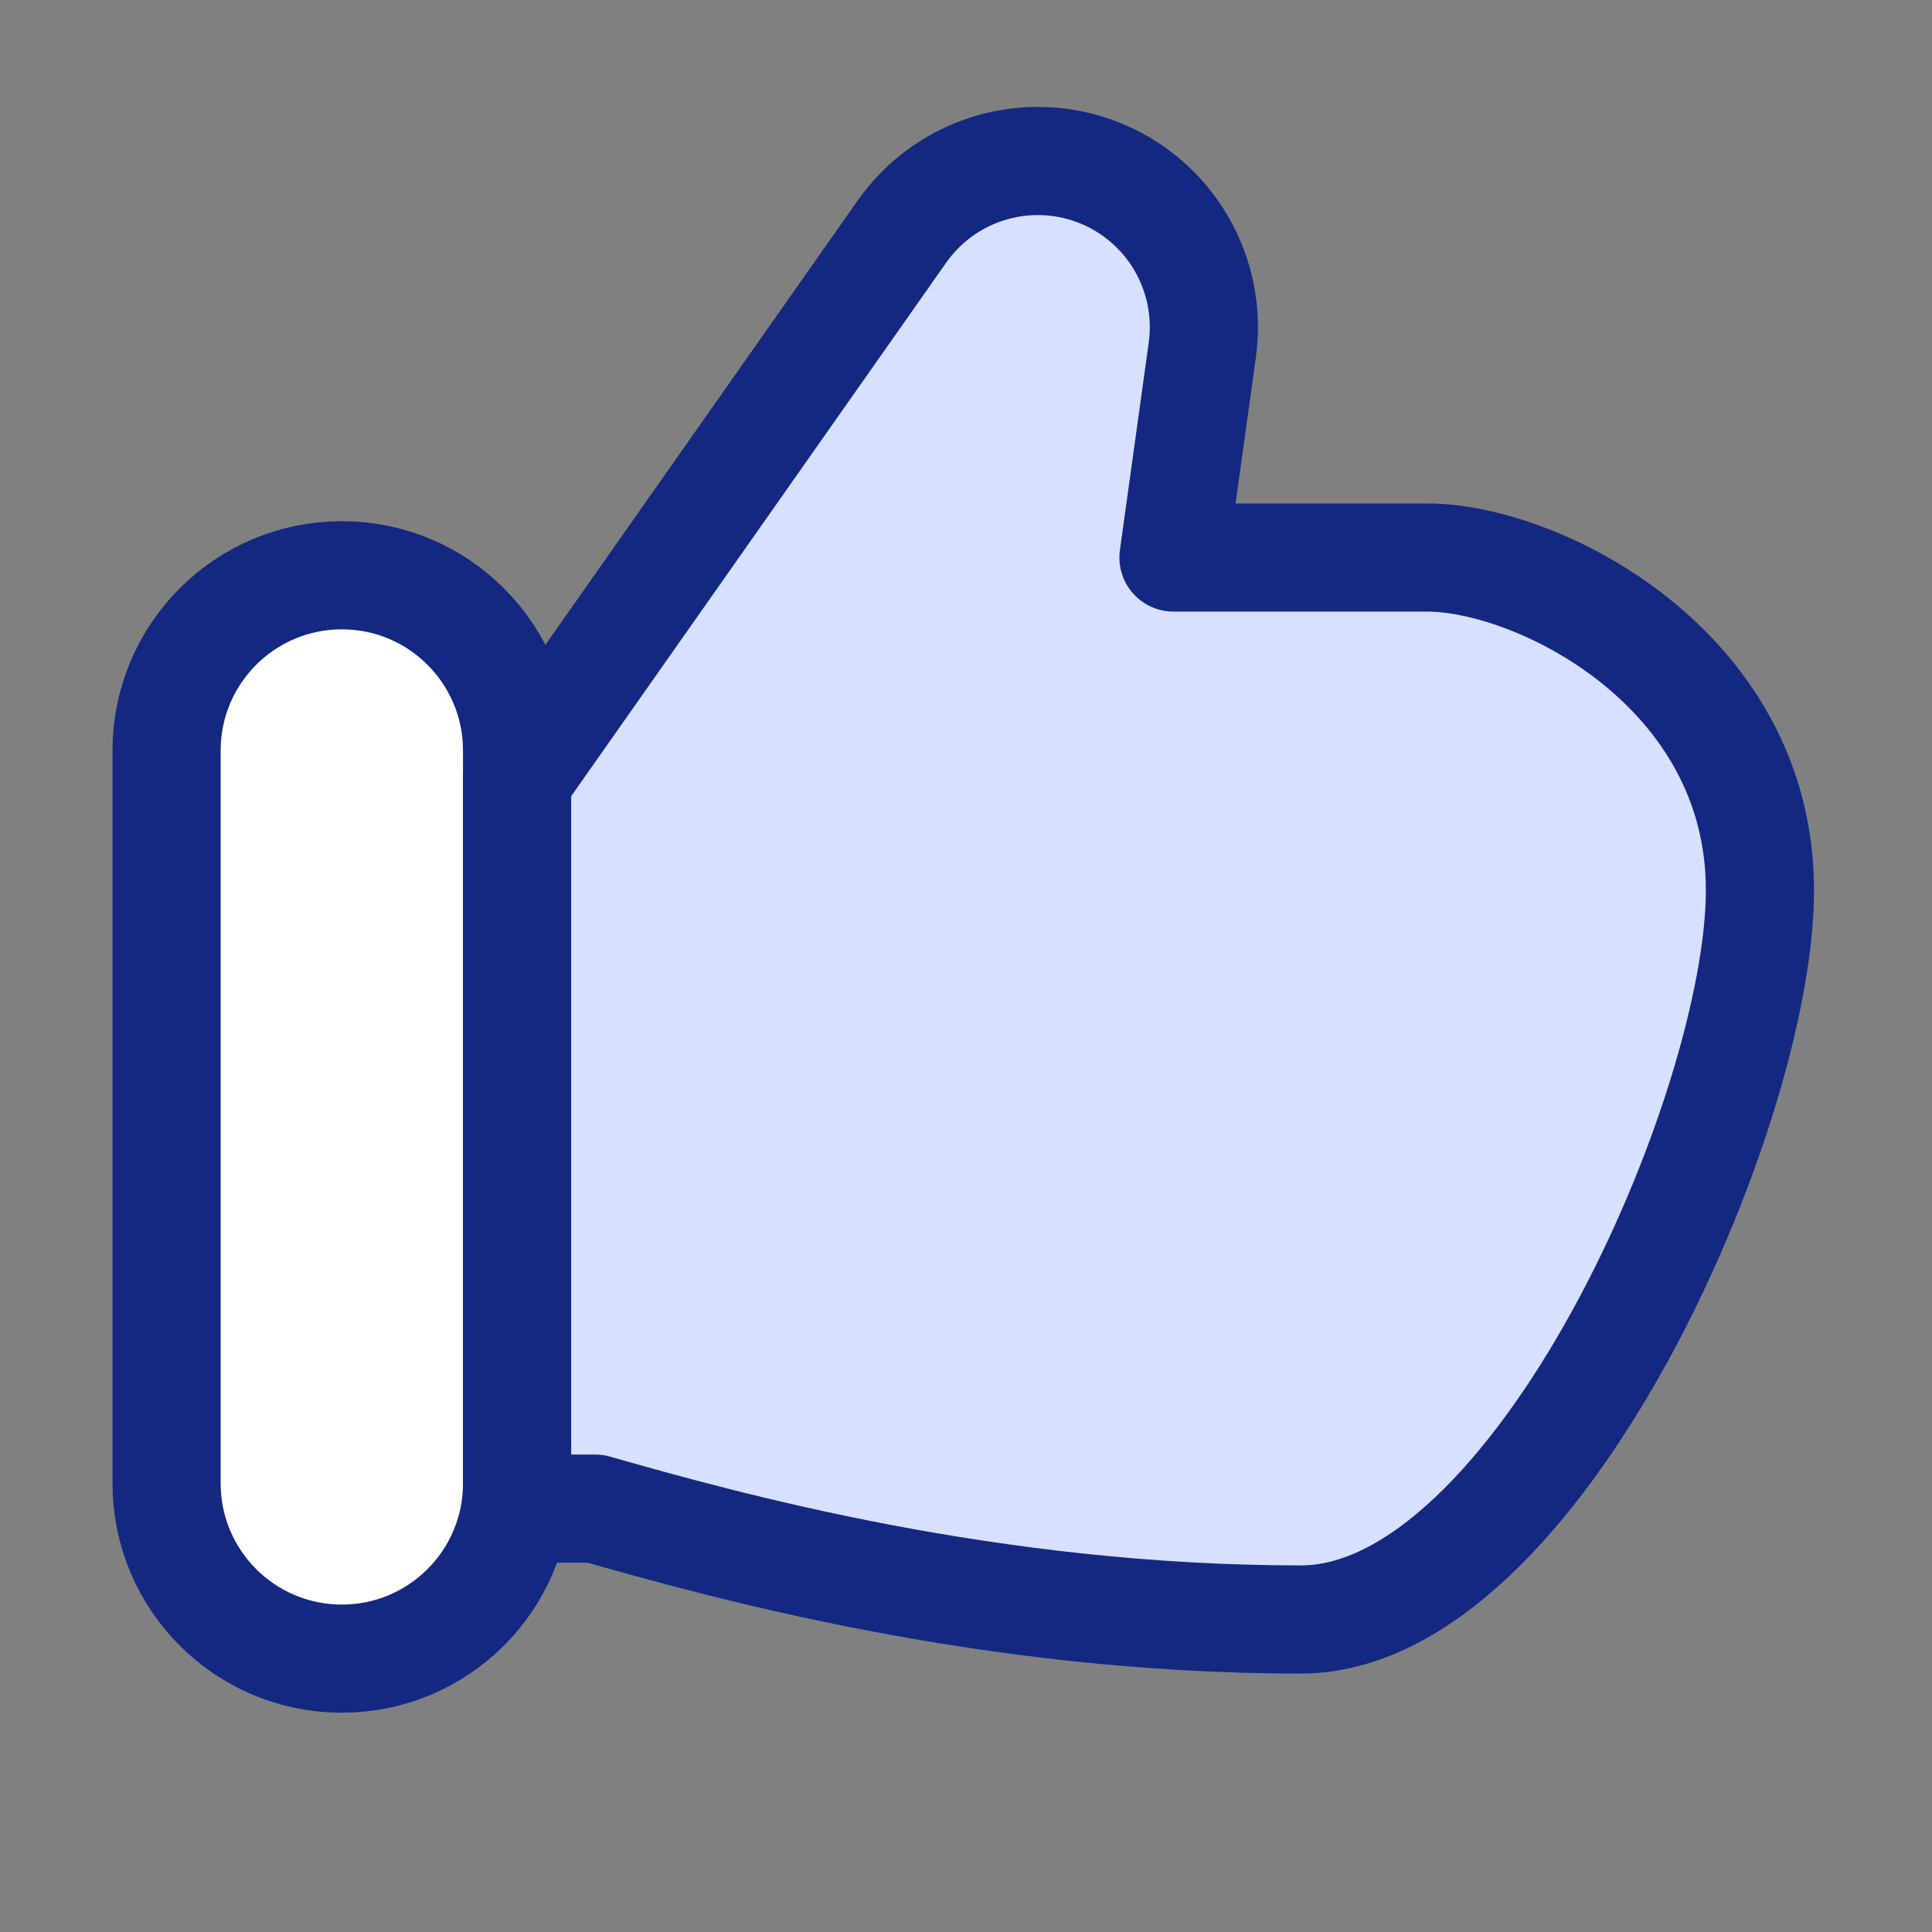
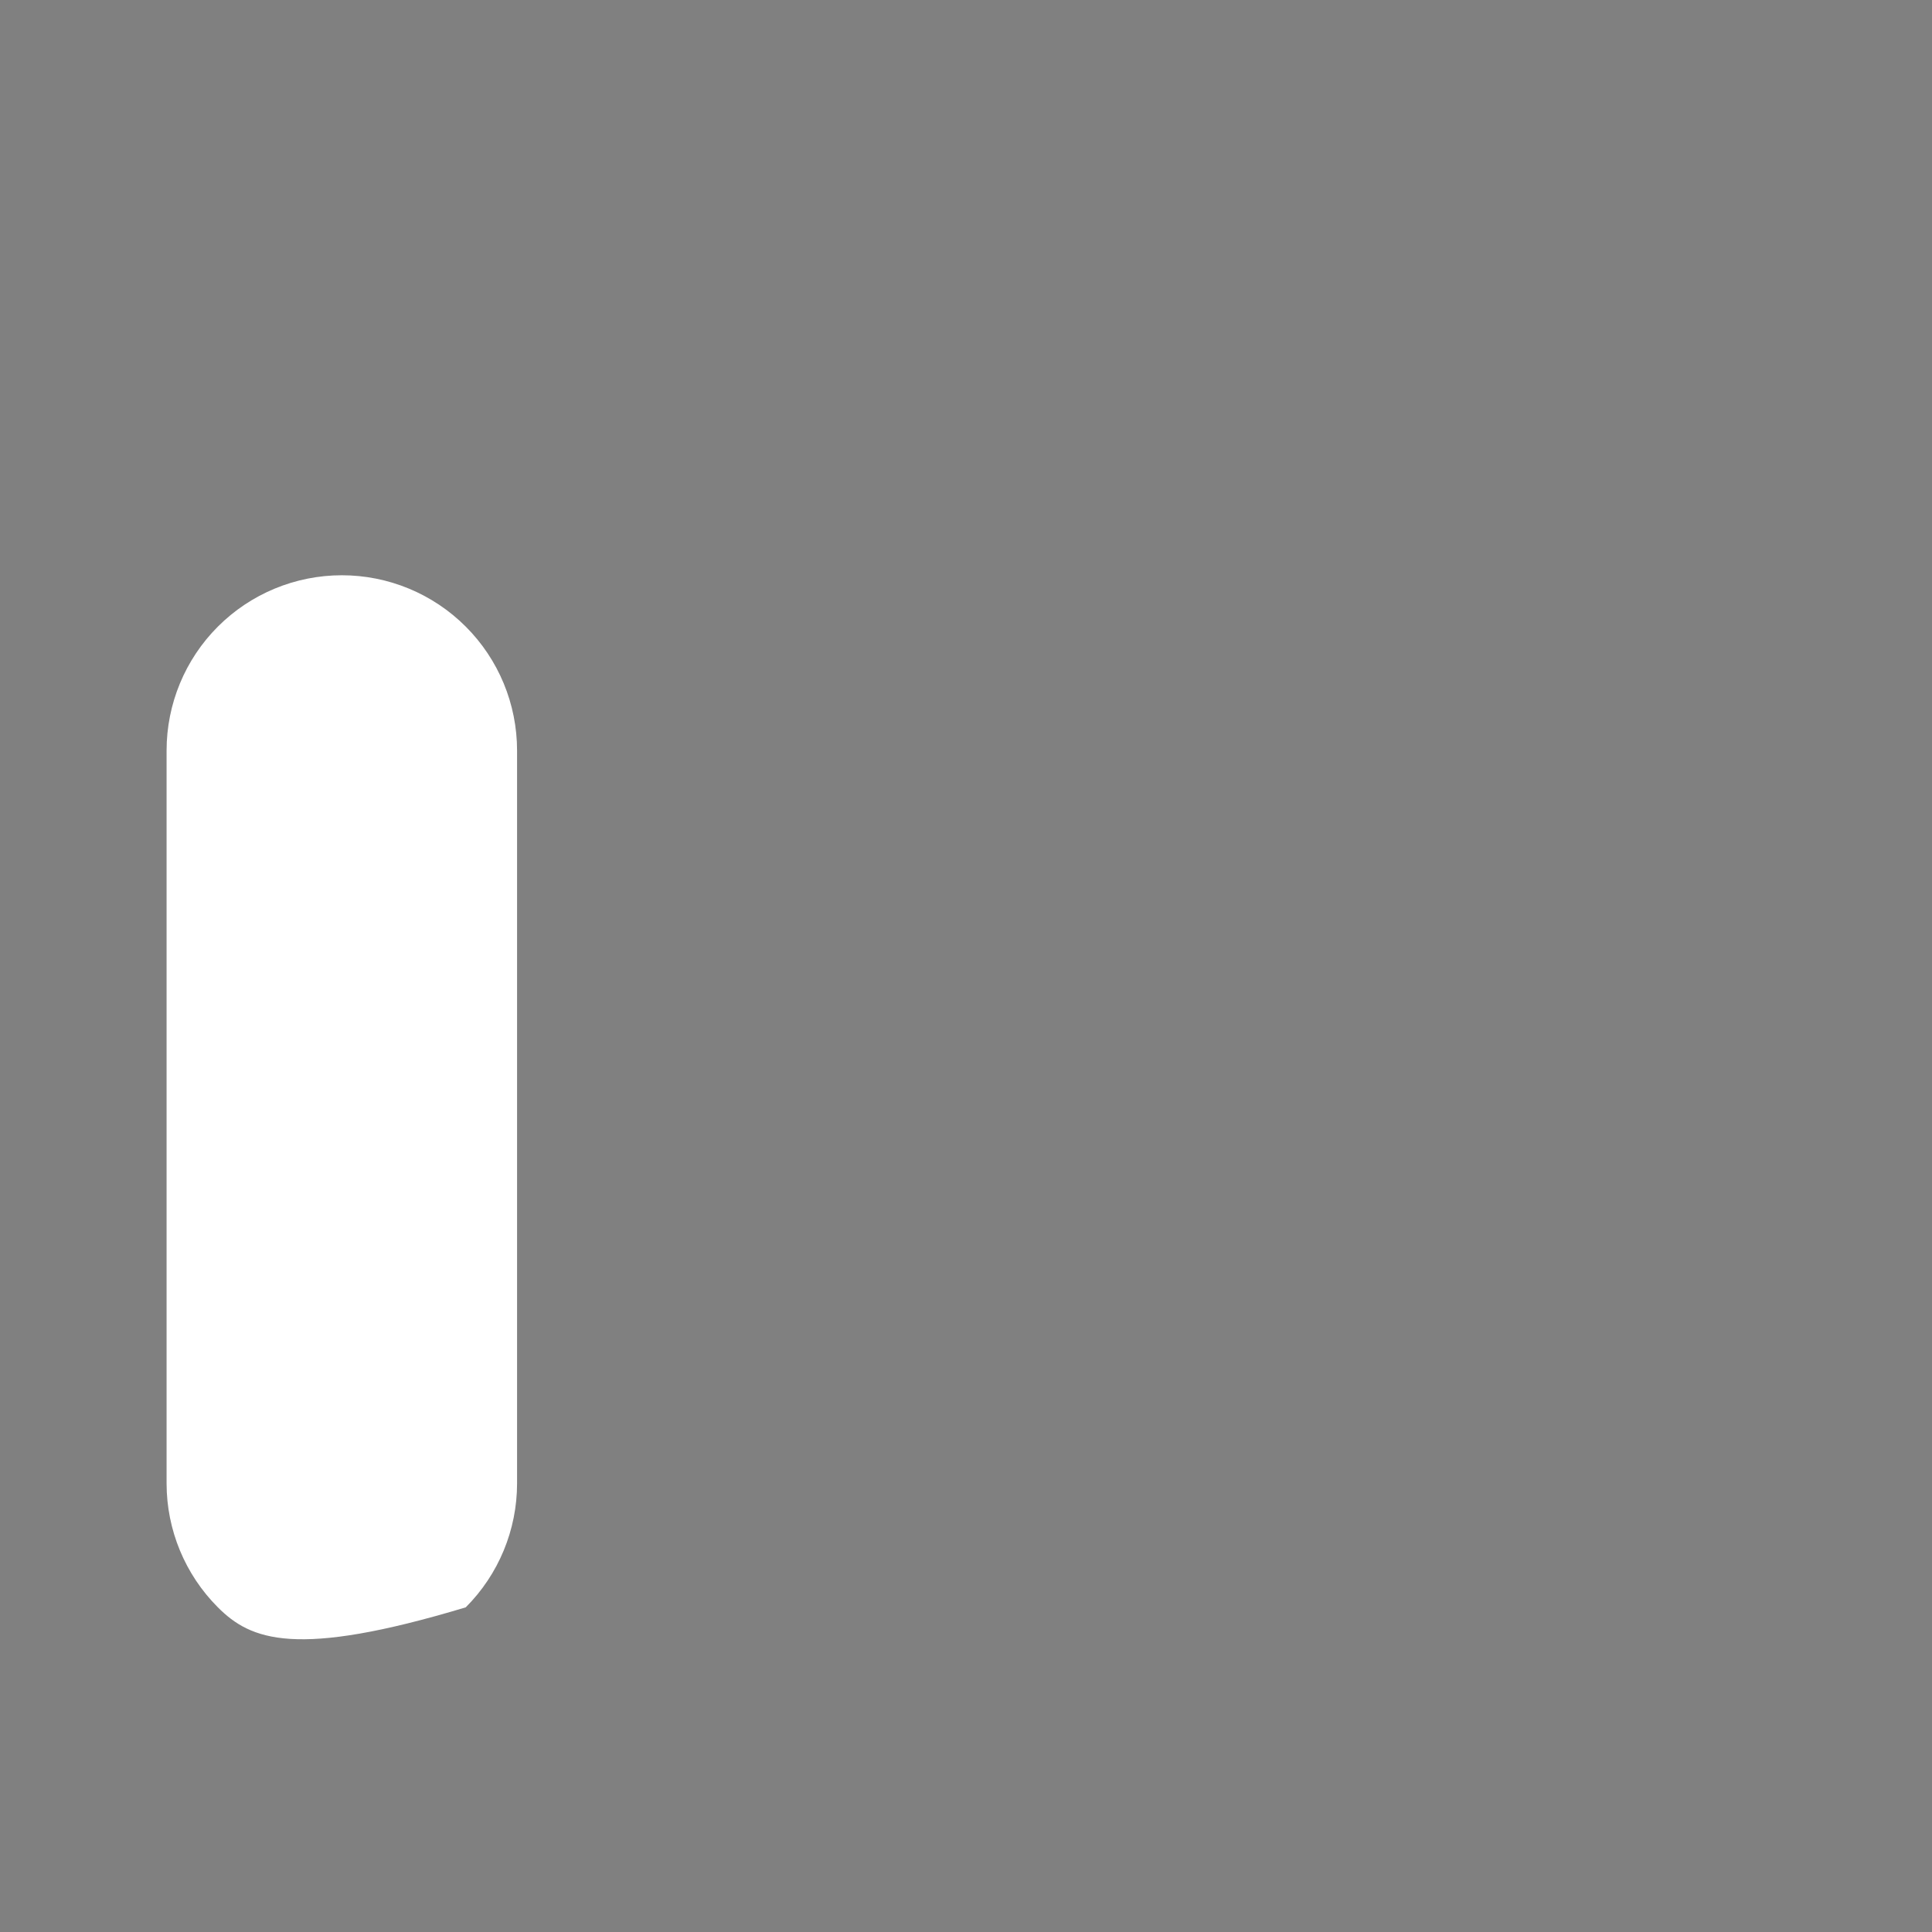
<svg xmlns="http://www.w3.org/2000/svg" width="49" height="49" viewBox="0 0 49 49" fill="none">
  <rect x="0" y="0" width="49" height="49" fill="#808080" stroke="none" />
-   <path d="M15.096 38.262H13.114V19.761L22.877 5.871C23.421 5.098 24.208 4.531 25.113 4.26C26.019 3.989 26.989 4.03 27.867 4.377C28.746 4.724 29.483 5.356 29.959 6.173C30.435 6.989 30.623 7.941 30.493 8.877L29.762 14.14H36.195C39.008 14.14 44.636 16.952 44.636 22.577C44.636 28.202 38.978 41.074 32.995 41.074C25.117 41.074 18.377 39.199 15.096 38.262Z" fill="#D7E0FF" />
-   <path d="M4.225 19.035C4.225 17.856 4.693 16.725 5.526 15.892C6.36 15.058 7.491 14.59 8.67 14.59C9.848 14.59 10.979 15.058 11.812 15.892C12.646 16.725 13.114 17.856 13.114 19.035V37.623C13.114 38.801 12.646 39.932 11.812 40.766C10.979 41.599 9.848 42.067 8.67 42.067C7.491 42.067 6.36 41.599 5.526 40.766C4.693 39.932 4.225 38.801 4.225 37.623V19.035Z" fill="white" />
-   <path d="M15.096 38.262H13.114V19.761L22.877 5.871C23.421 5.098 24.208 4.531 25.113 4.26C26.019 3.989 26.989 4.03 27.867 4.377C28.746 4.724 29.483 5.356 29.959 6.173C30.435 6.989 30.623 7.941 30.493 8.877L29.762 14.14H36.195C39.008 14.14 44.636 16.952 44.636 22.577C44.636 28.202 38.978 41.074 32.995 41.074C25.117 41.074 18.377 39.199 15.096 38.262Z" stroke="#142882" stroke-width="2.743" stroke-linecap="round" stroke-linejoin="round" />
-   <path d="M4.225 19.035C4.225 16.578 6.216 14.59 8.67 14.59C11.126 14.59 13.114 16.581 13.114 19.035V37.623C13.114 40.079 11.123 42.067 8.67 42.067C6.213 42.067 4.225 40.076 4.225 37.623V19.035Z" stroke="#142882" stroke-width="2.743" stroke-linecap="round" stroke-linejoin="round" />
+   <path d="M4.225 19.035C4.225 17.856 4.693 16.725 5.526 15.892C6.36 15.058 7.491 14.59 8.67 14.59C9.848 14.59 10.979 15.058 11.812 15.892C12.646 16.725 13.114 17.856 13.114 19.035V37.623C13.114 38.801 12.646 39.932 11.812 40.766C7.491 42.067 6.36 41.599 5.526 40.766C4.693 39.932 4.225 38.801 4.225 37.623V19.035Z" fill="white" />
</svg>